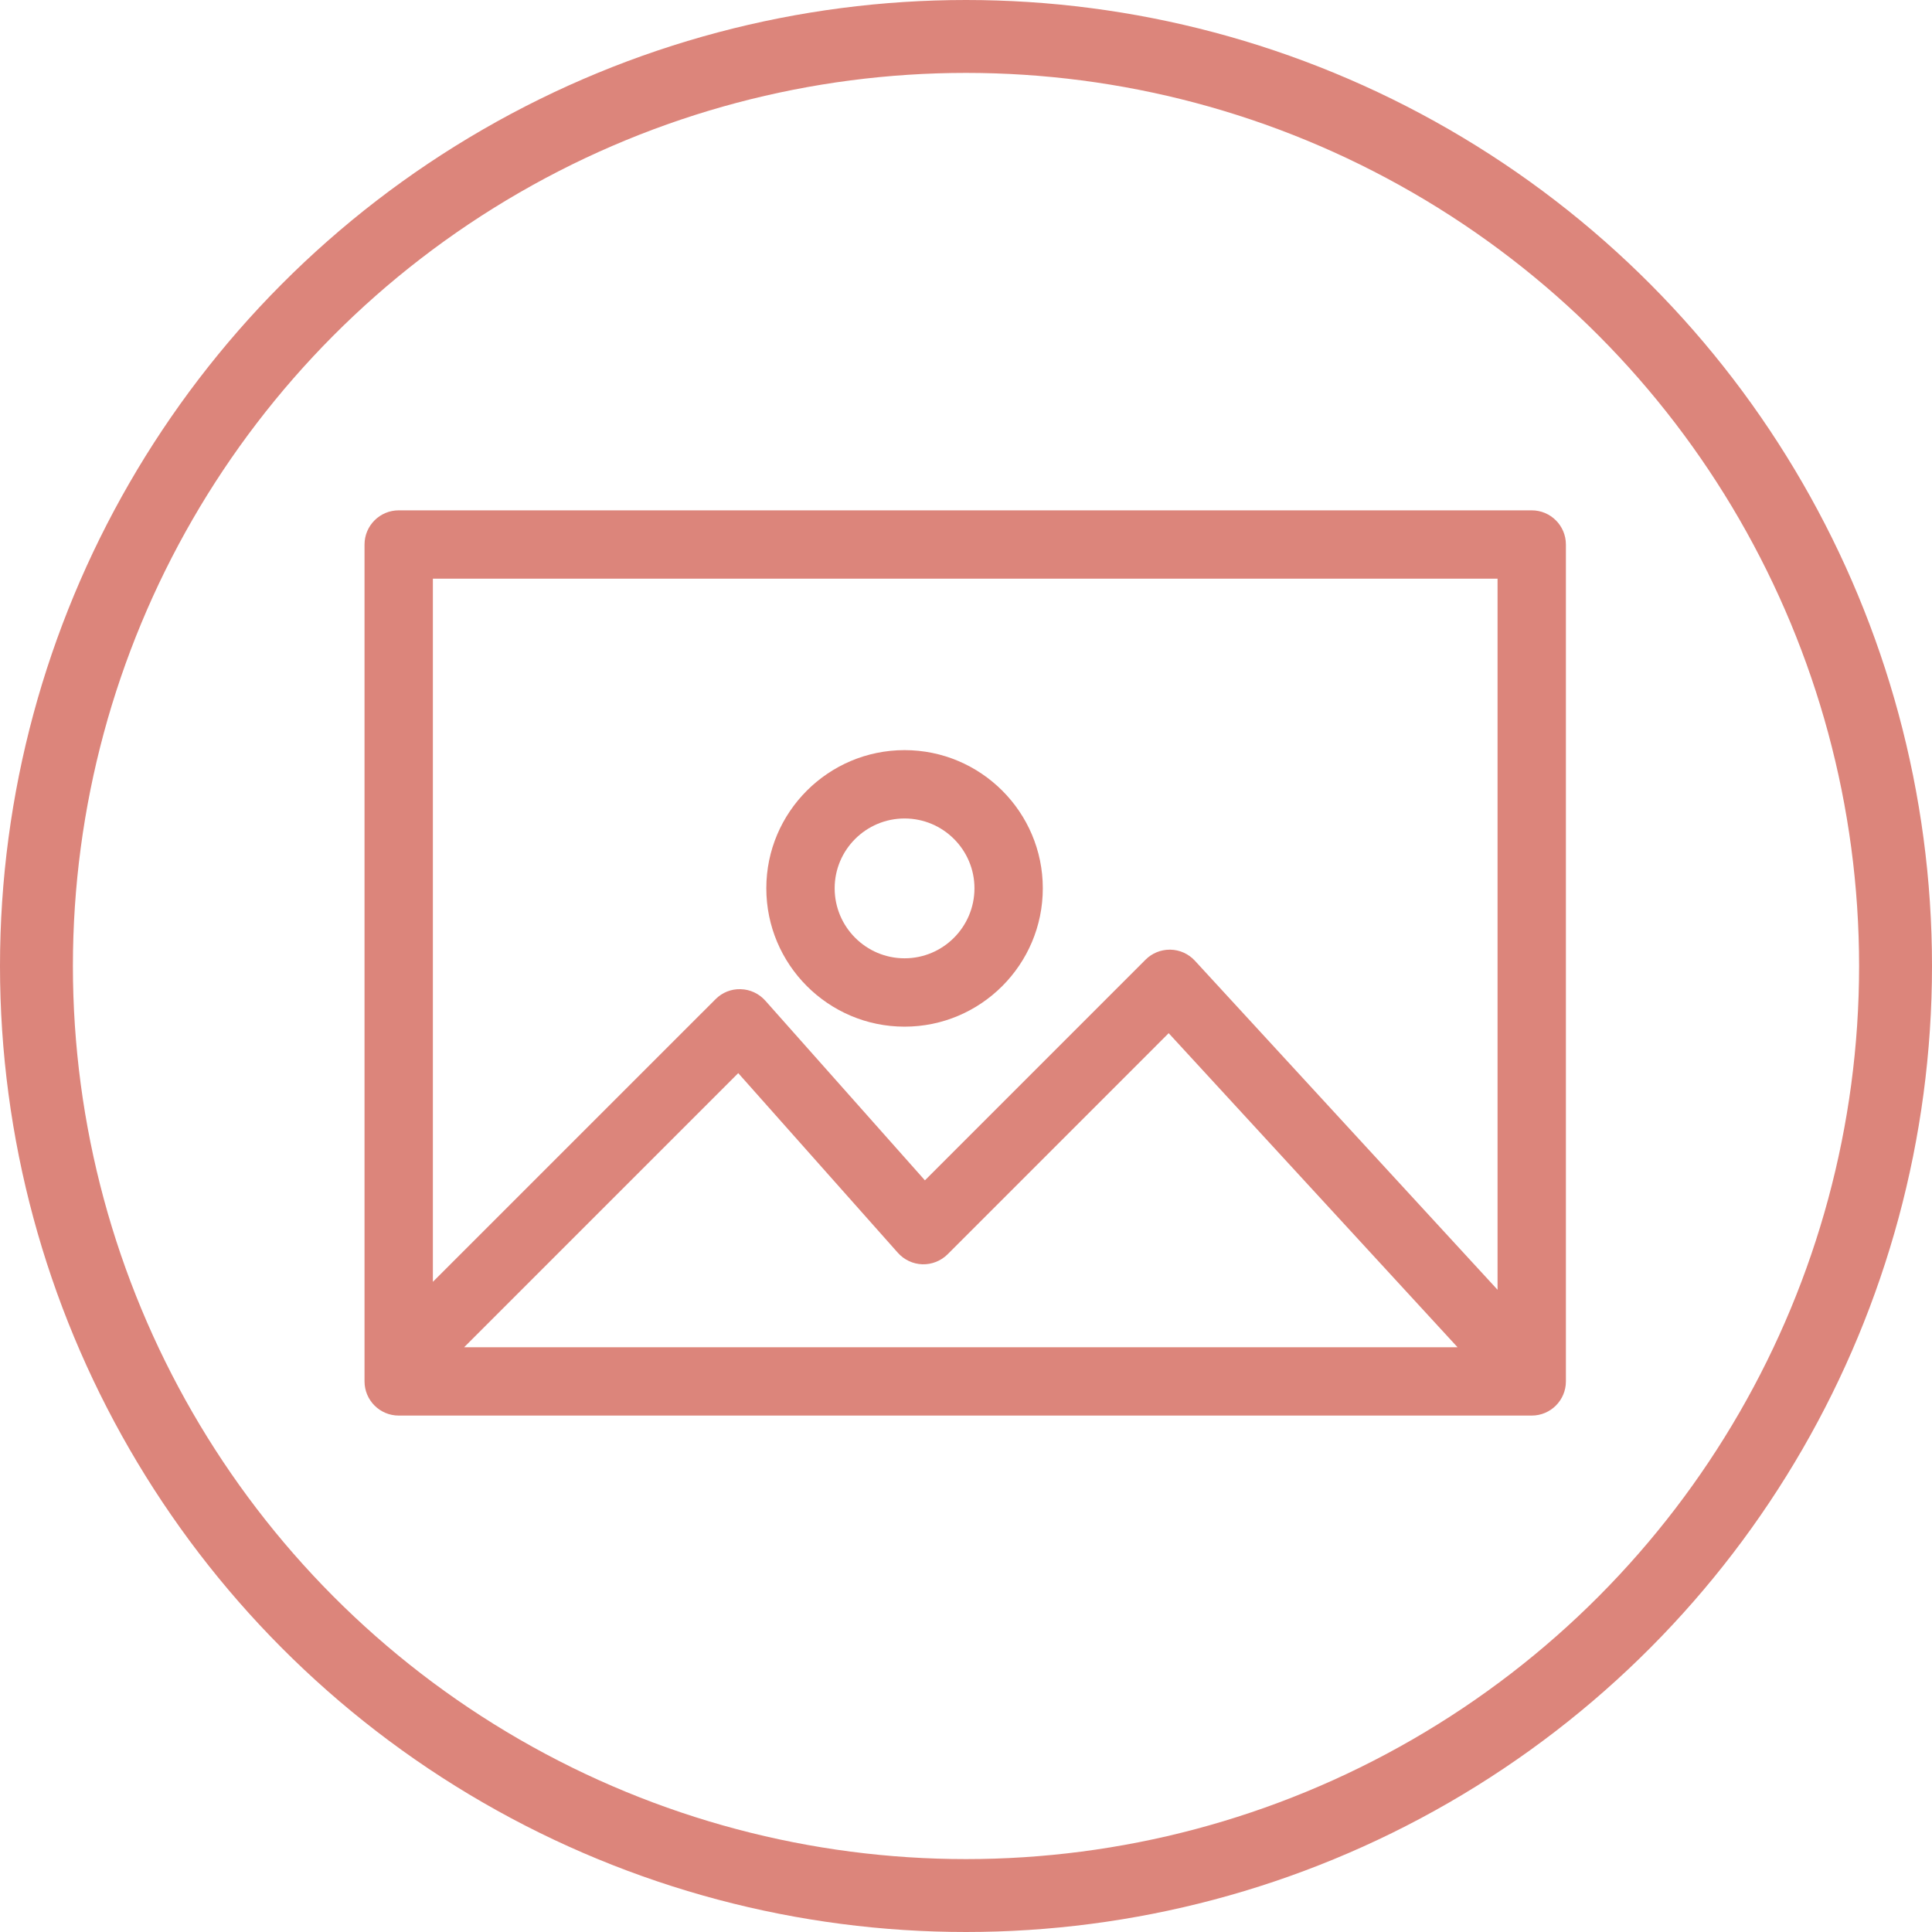
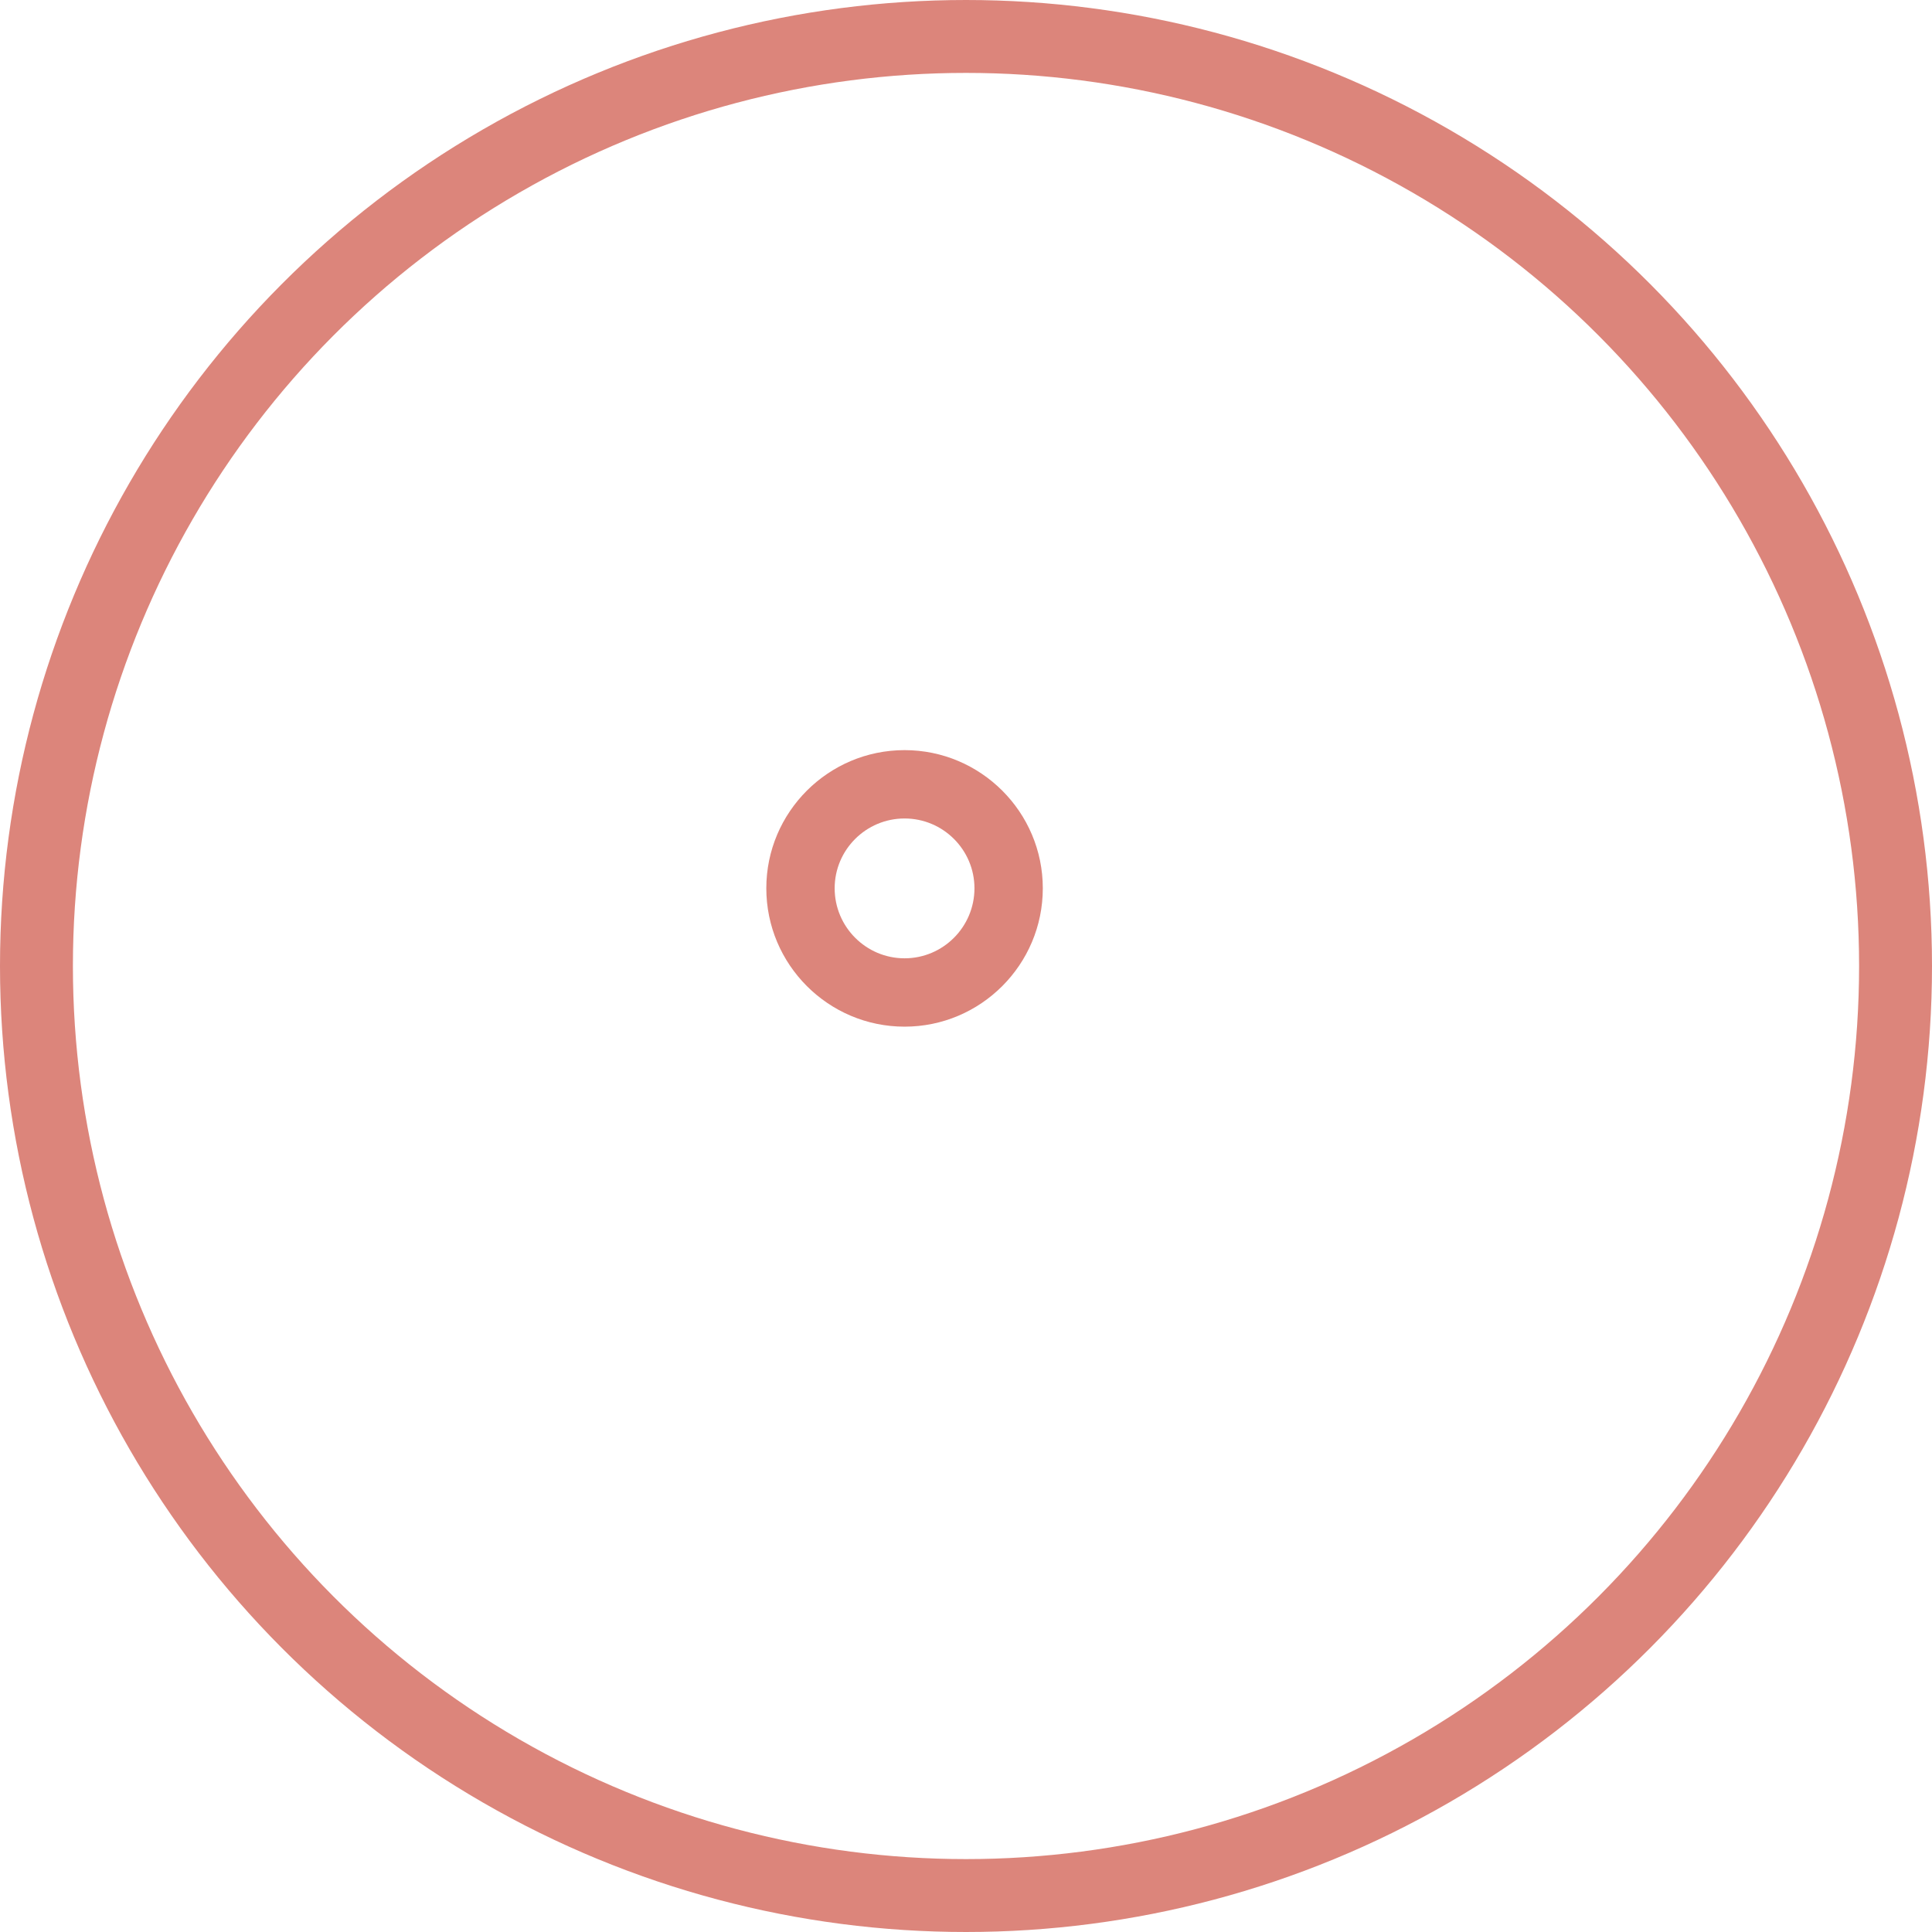
<svg xmlns="http://www.w3.org/2000/svg" width="53" height="53" viewBox="0 0 53 53" fill="none">
  <circle cx="26.5" cy="26.5" r="25.5" stroke="#DC857B" stroke-width="2" />
-   <path d="M10 14.938V37.895C10 38.413 10.42 38.833 10.938 38.833H42.019C42.537 38.833 42.957 38.413 42.957 37.895V14.938C42.957 14.42 42.537 14 42.019 14H10.938C10.42 14 10 14.42 10 14.938ZM12.733 36.958L20.252 29.439L24.631 34.368C24.803 34.561 25.046 34.675 25.305 34.683C25.561 34.69 25.812 34.591 25.995 34.409L32.06 28.343L39.984 36.958H12.733ZM11.875 15.875H41.082V35.382L32.779 26.355C32.606 26.167 32.364 26.057 32.108 26.052C32.102 26.052 32.095 26.052 32.089 26.052C31.84 26.052 31.602 26.15 31.426 26.326L25.373 32.38L20.994 27.45C20.822 27.257 20.578 27.143 20.32 27.136C20.059 27.127 19.812 27.227 19.63 27.41L11.875 35.164V15.875Z" fill="#DC857B" />
  <path d="M24.815 28.164C26.906 28.164 28.607 26.461 28.607 24.368C28.607 22.279 26.906 20.578 24.815 20.578C22.723 20.578 21.022 22.279 21.022 24.368C21.022 26.461 22.723 28.164 24.815 28.164ZM24.815 22.453C25.872 22.453 26.732 23.312 26.732 24.368C26.732 25.427 25.872 26.289 24.815 26.289C23.757 26.289 22.897 25.427 22.897 24.368C22.897 23.312 23.757 22.453 24.815 22.453Z" fill="#DC857B" />
</svg>